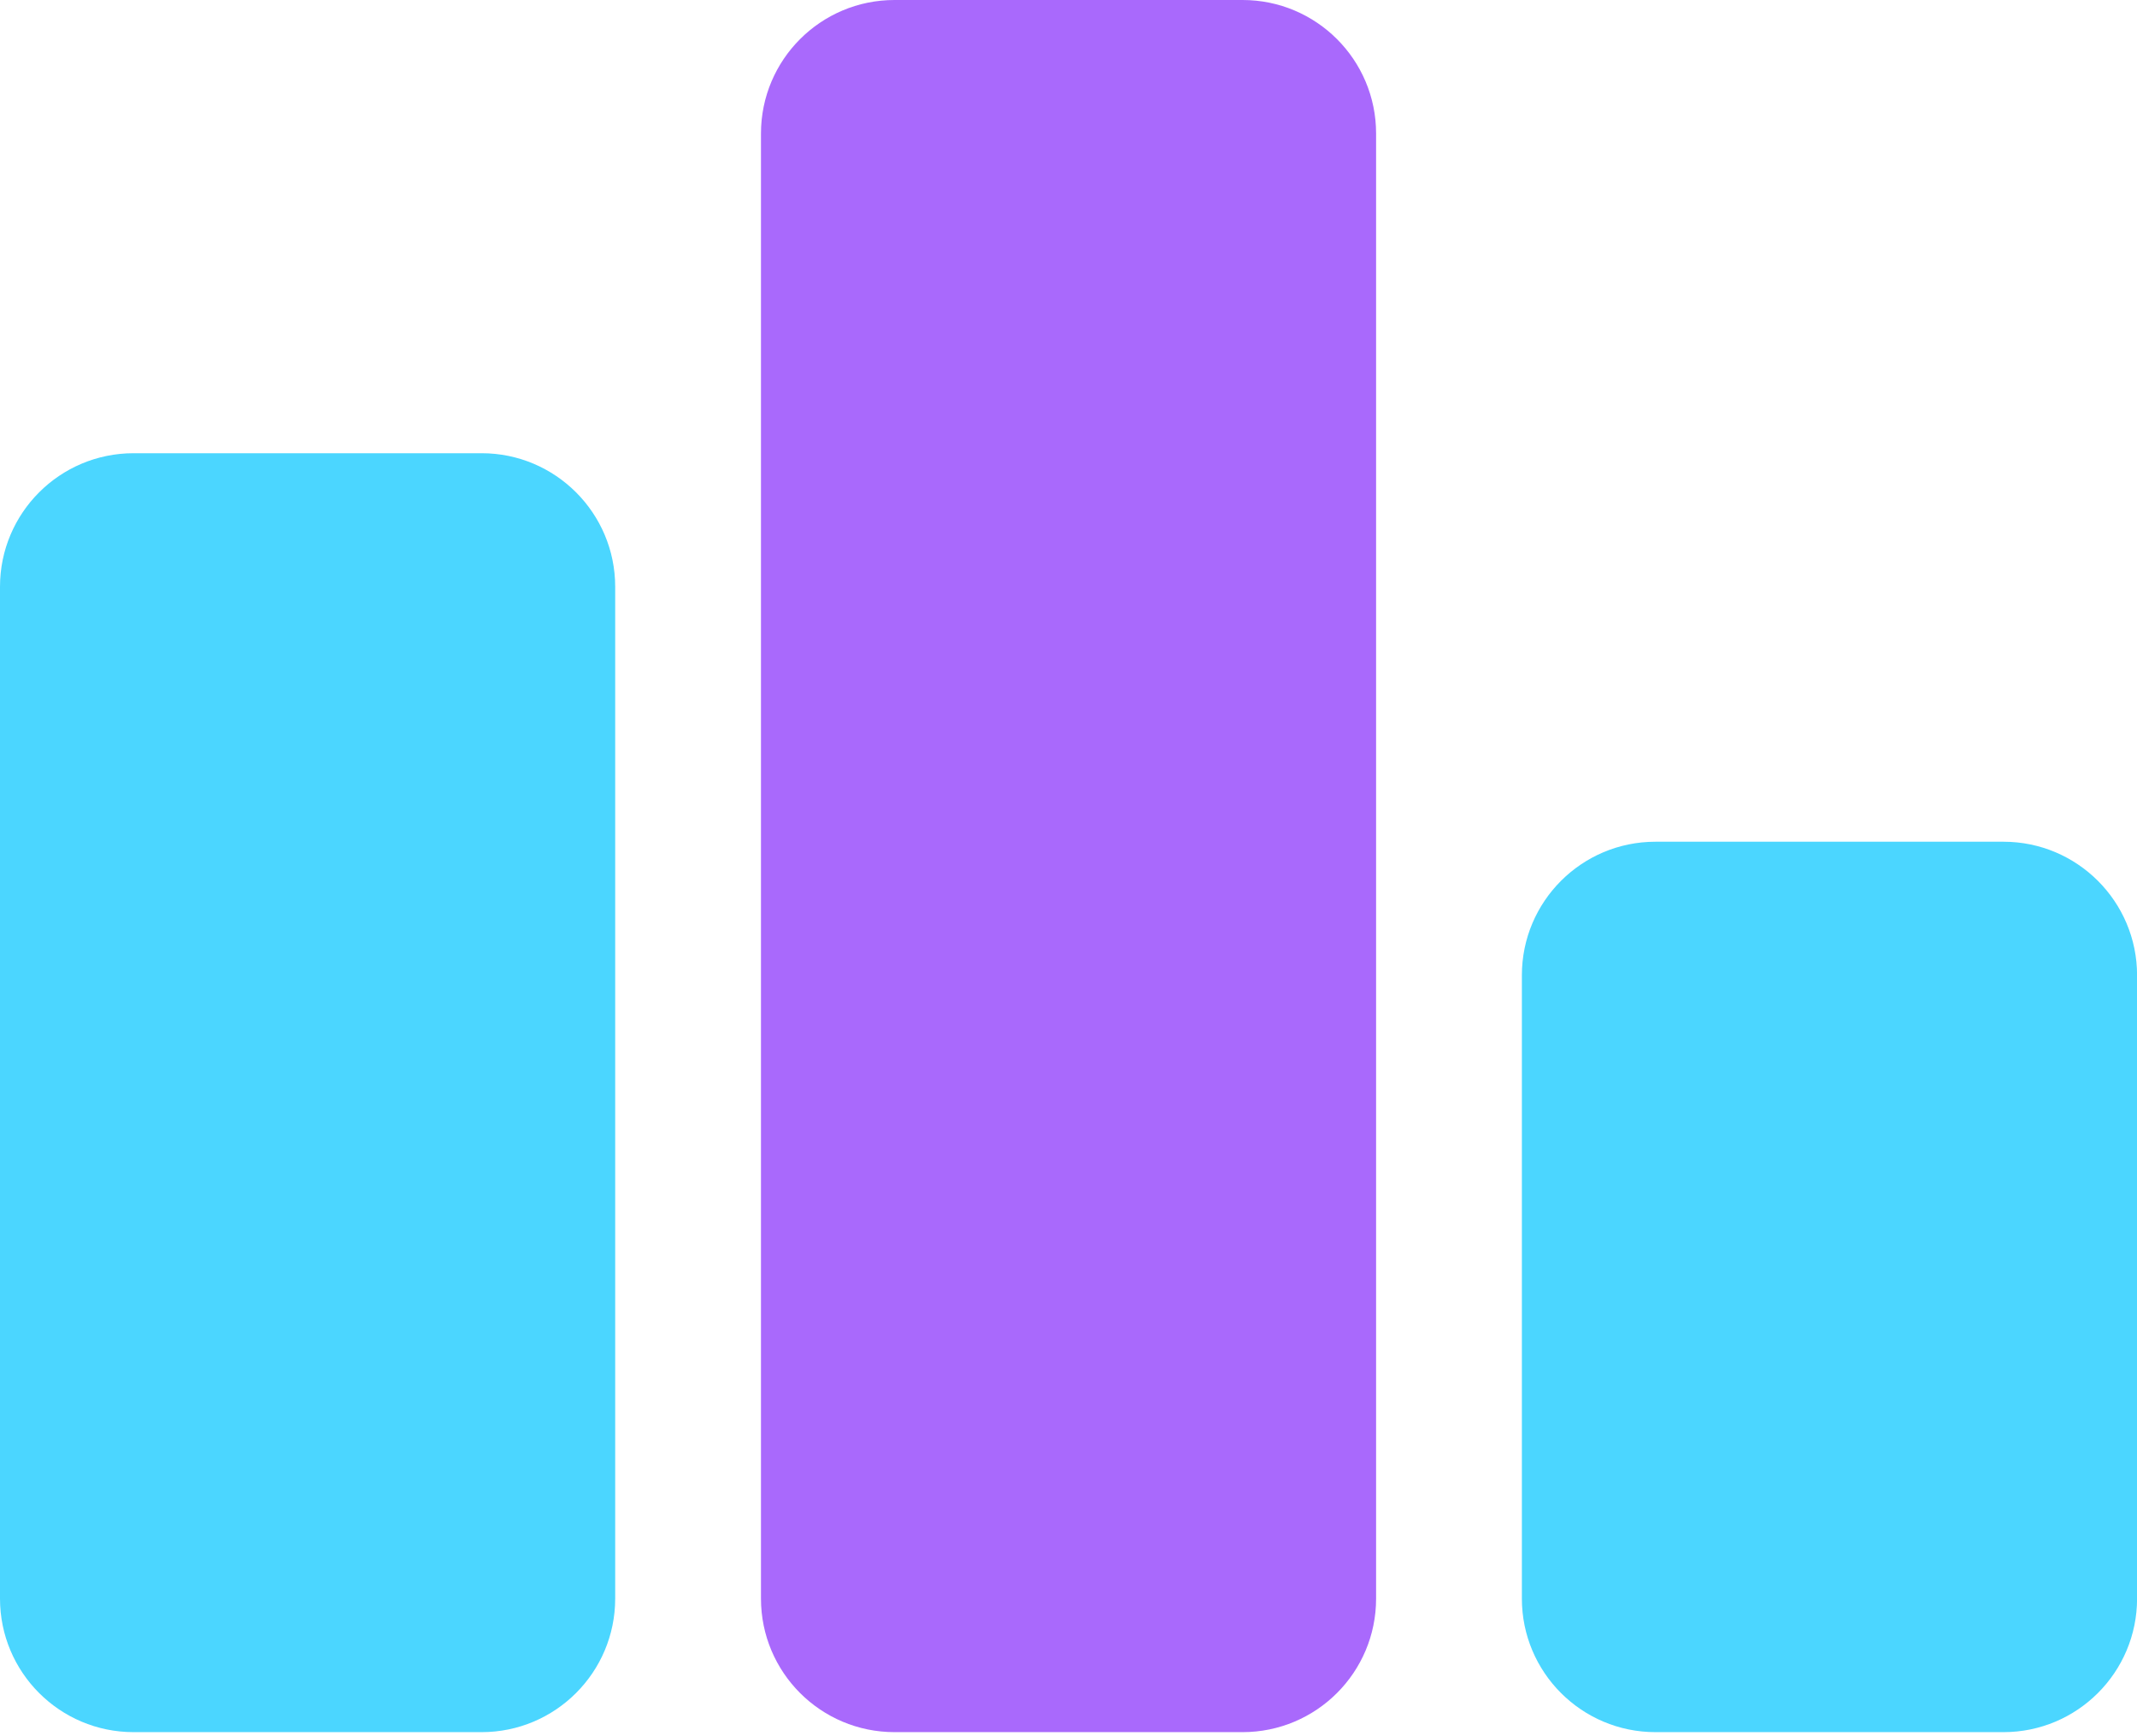
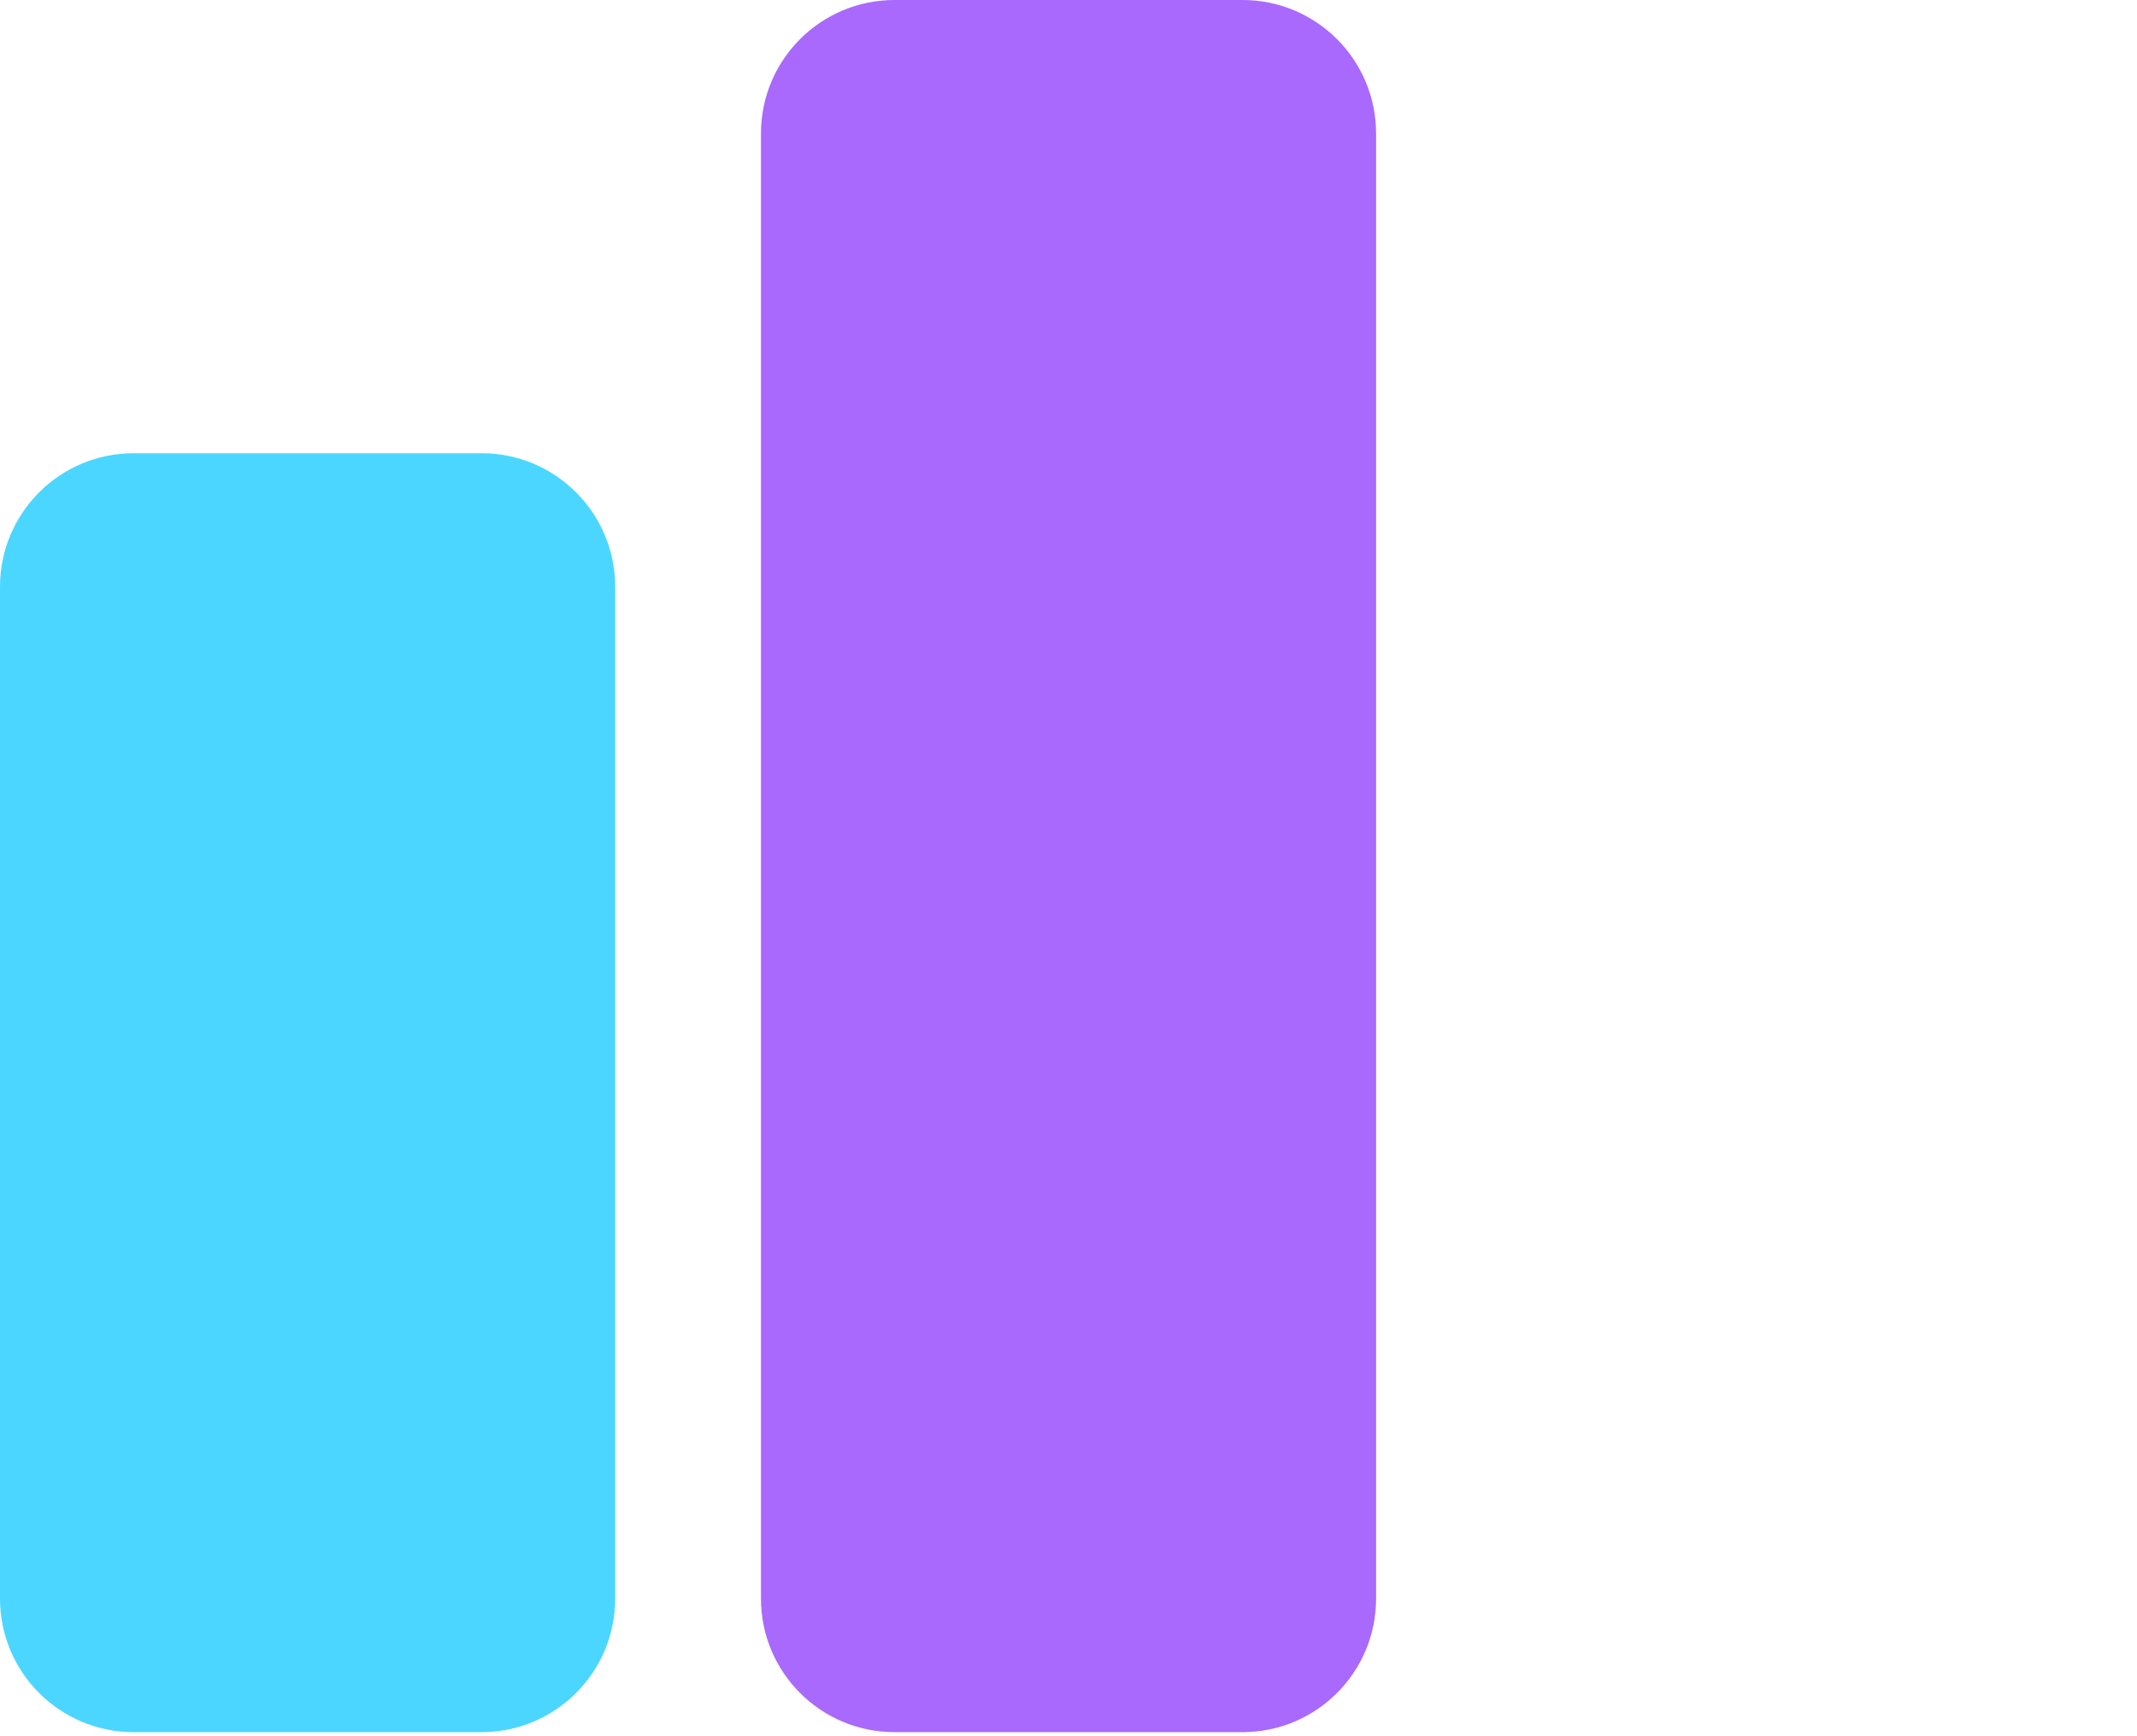
<svg xmlns="http://www.w3.org/2000/svg" width="32" height="26" viewBox="0 0 32 26" fill="none">
  <g id="Group">
    <path id="Vector" d="M7.212 6.787H2C0.895 6.787 0 7.683 0 8.787V23.939C0 25.043 0.895 25.939 2 25.939H7.212C8.316 25.939 9.212 25.043 9.212 23.939V8.787C9.212 7.683 8.316 6.787 7.212 6.787Z" fill="#4BD6FF" />
    <path id="Vector_2" d="M18.606 0H13.395C12.29 0 11.395 0.895 11.395 2V23.939C11.395 25.044 12.29 25.939 13.395 25.939H18.606C19.711 25.939 20.606 25.044 20.606 23.939V2C20.606 0.895 19.711 0 18.606 0Z" fill="#A969FC" />
-     <path id="Vector_3" d="M30.001 12.605H24.789C23.684 12.605 22.789 13.501 22.789 14.605V23.939C22.789 25.043 23.684 25.939 24.789 25.939H30.001C31.105 25.939 32.001 25.043 32.001 23.939V14.605C32.001 13.501 31.105 12.605 30.001 12.605Z" fill="#4BD6FF" />
  </g>
</svg>